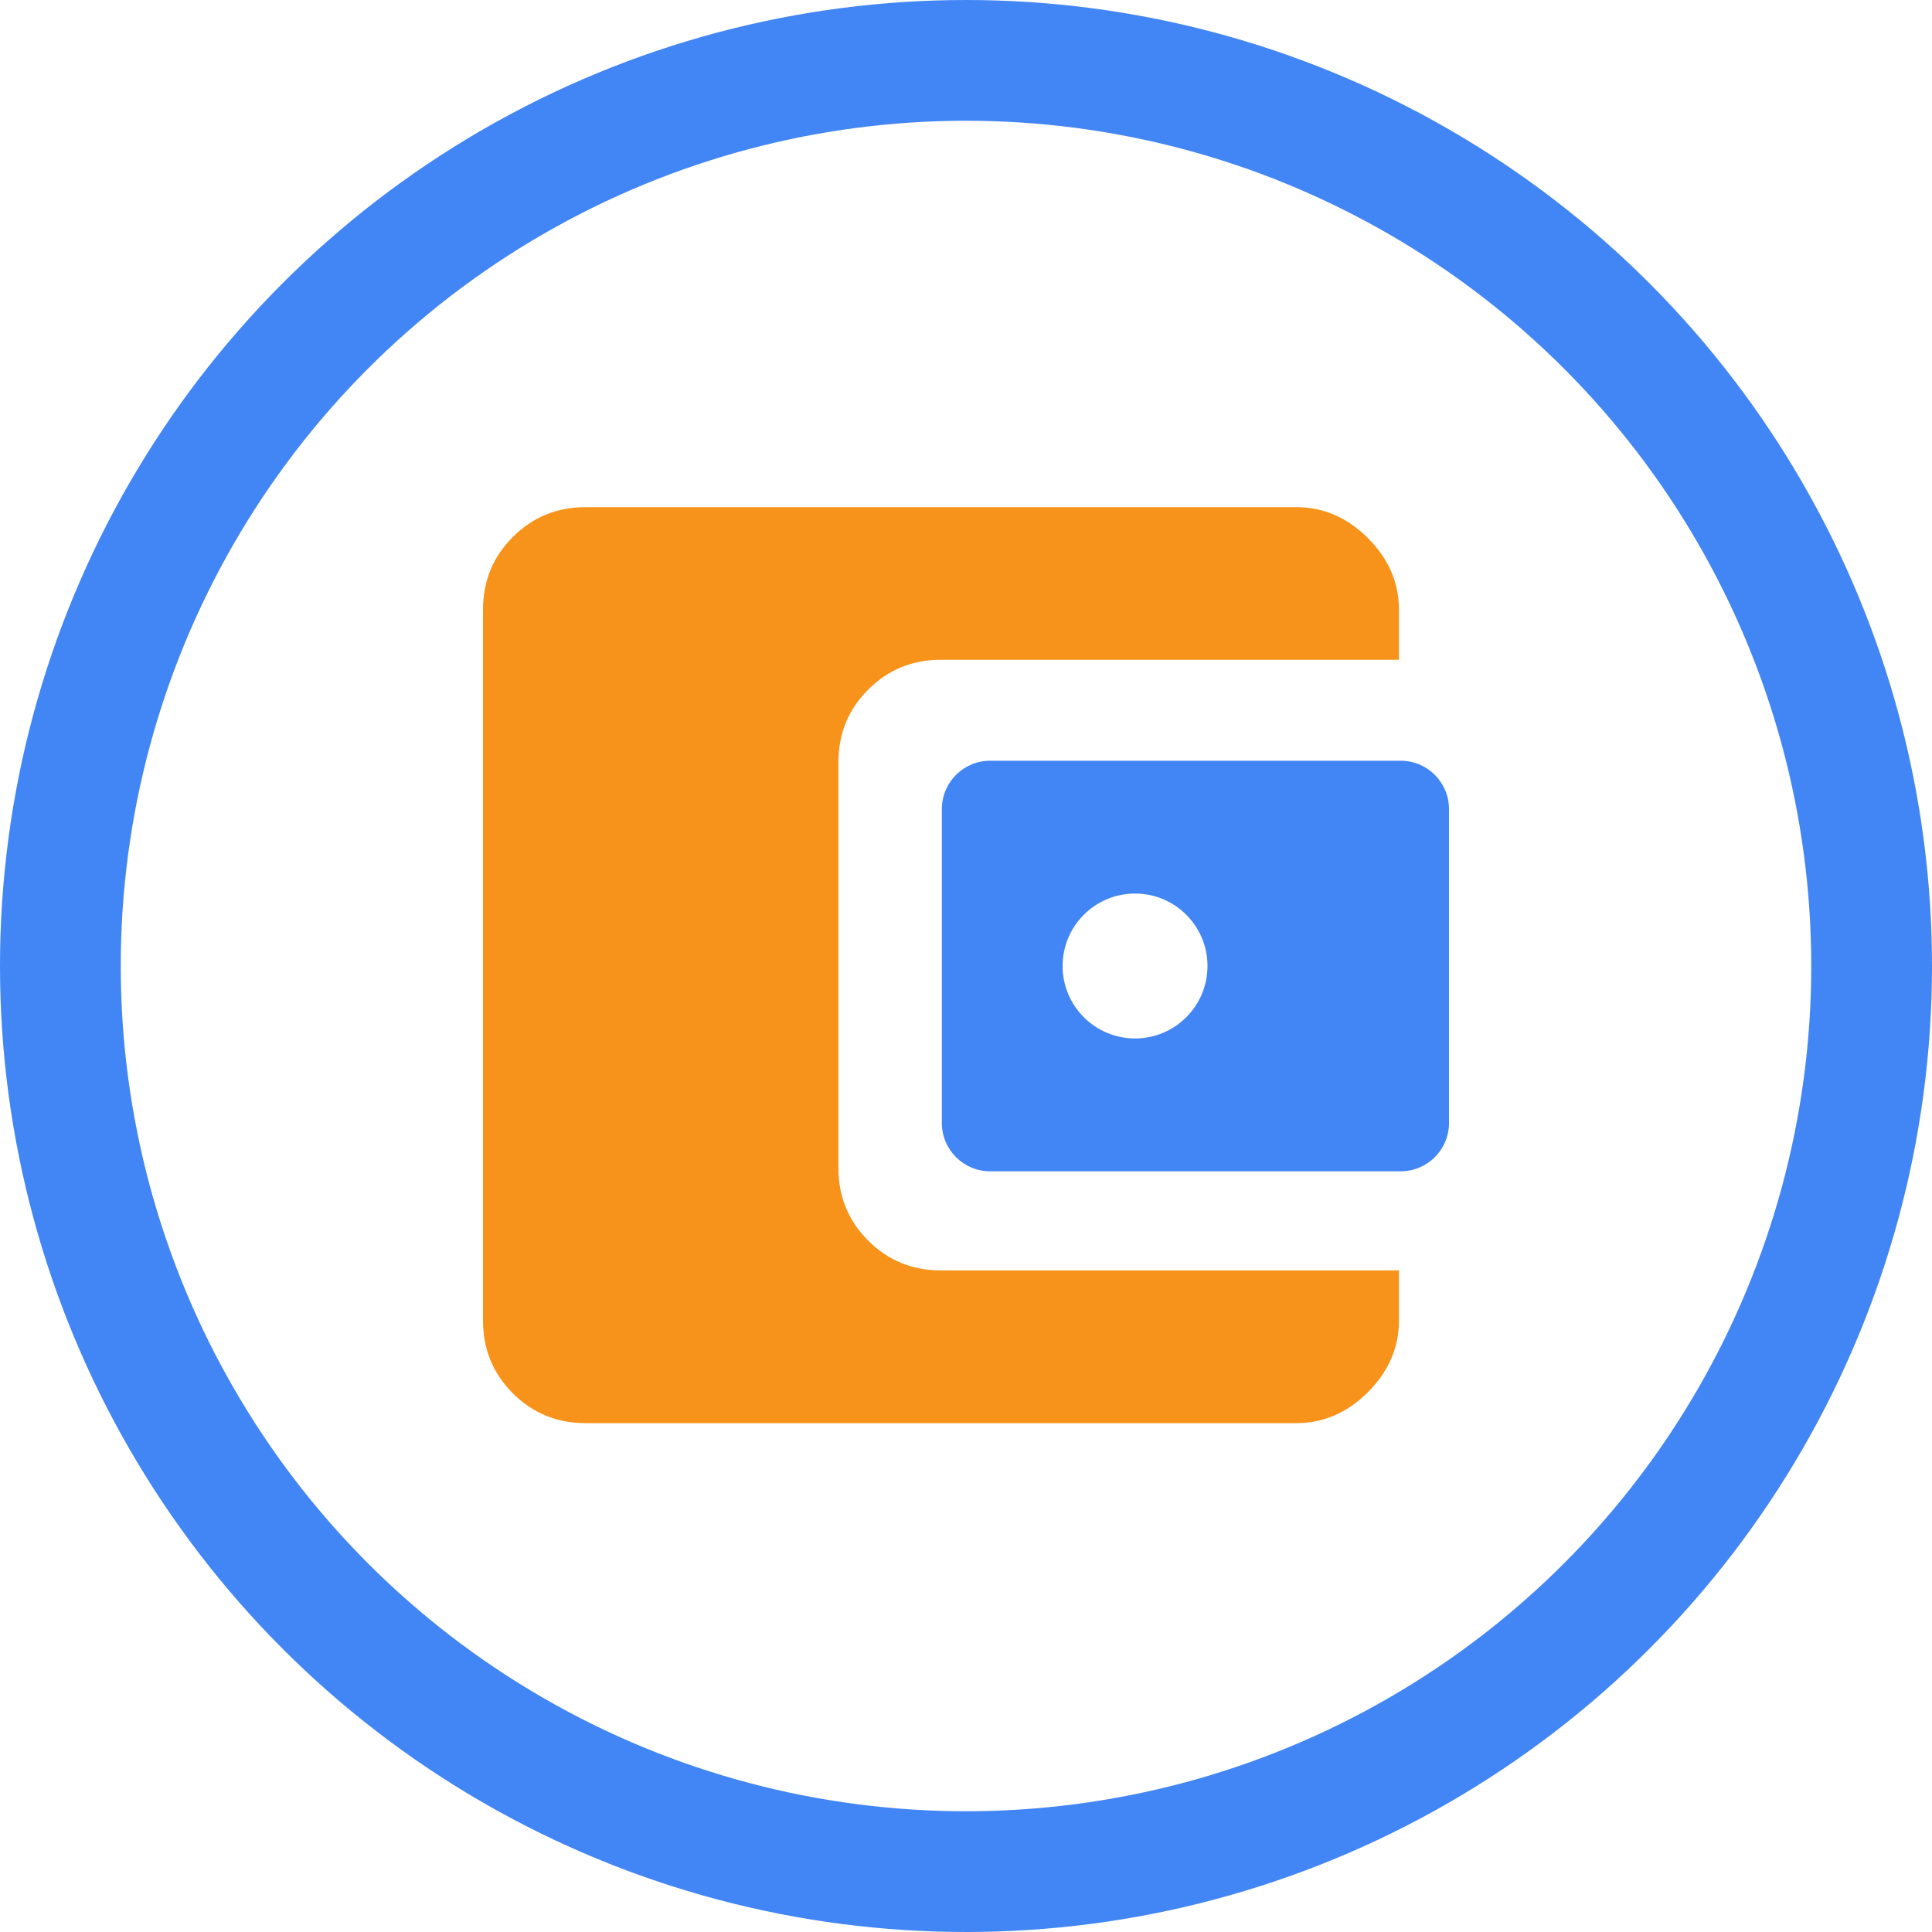
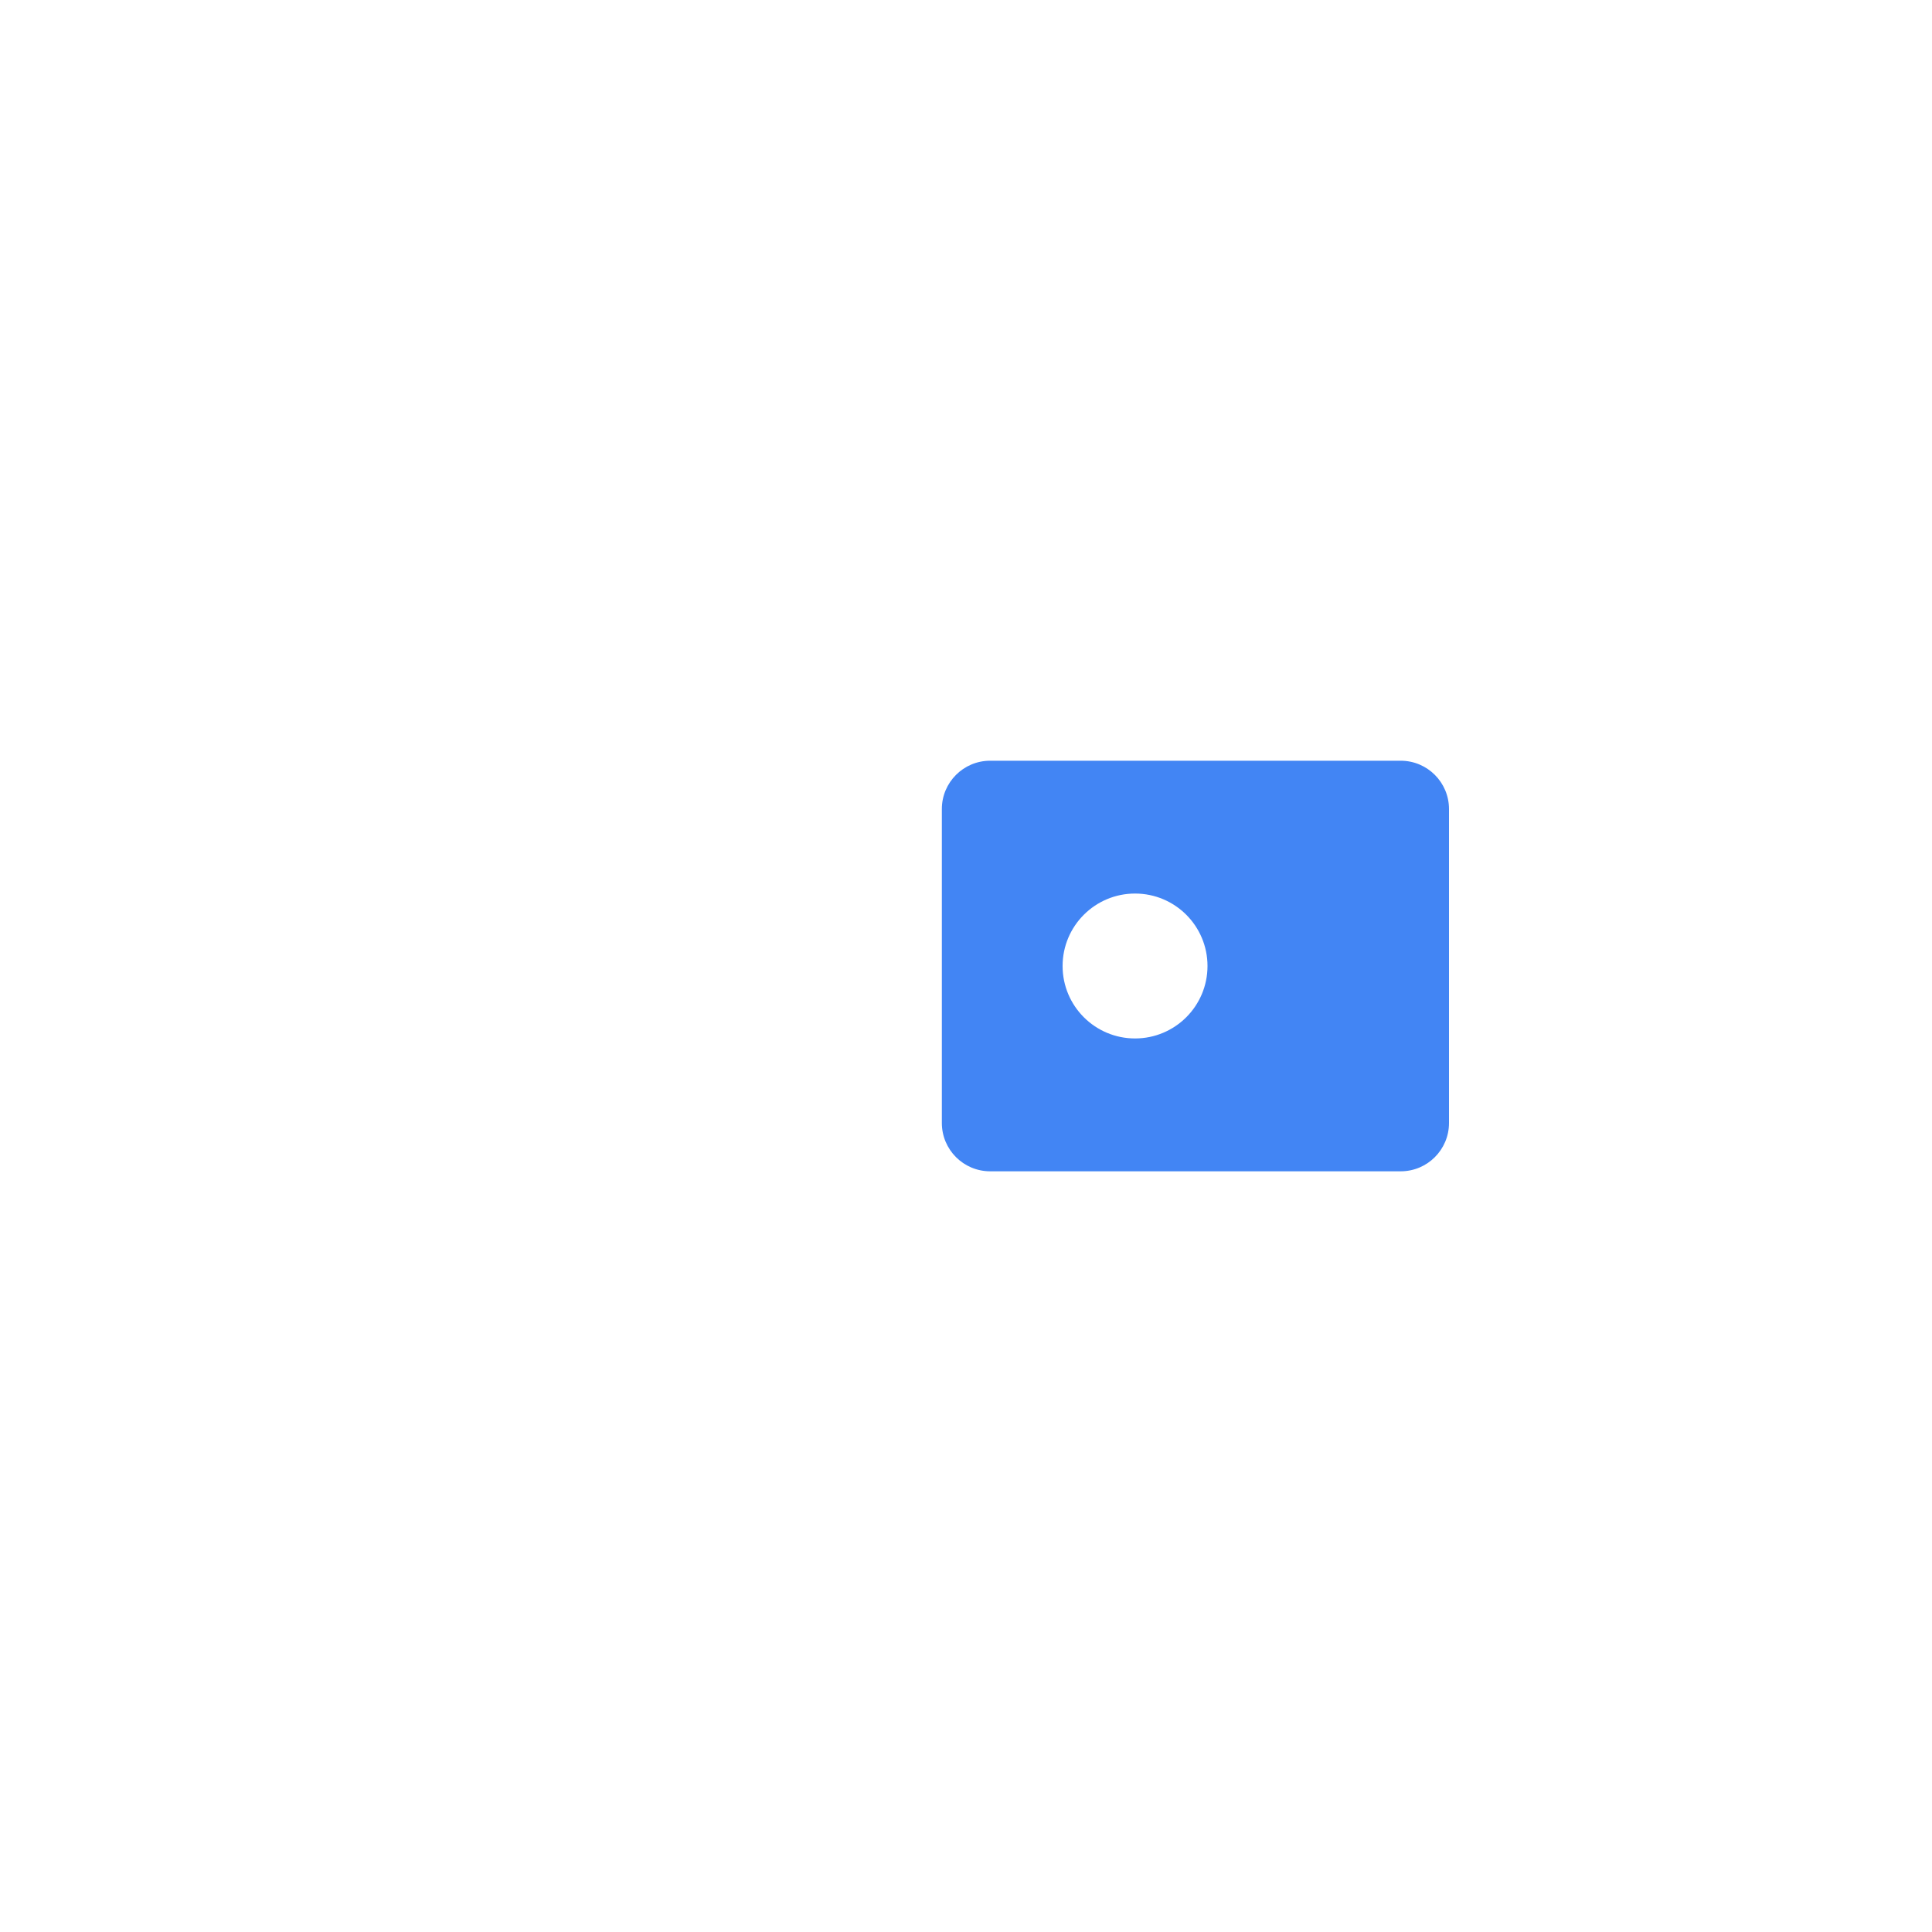
<svg xmlns="http://www.w3.org/2000/svg" width="80" height="80" viewBox="0 0 80 80" fill="none">
-   <circle cx="40" cy="40" r="37.5" stroke="#4285F4" stroke-width="5" />
-   <path d="M57.927 52.61V54.683C57.927 55.803 57.499 56.79 56.644 57.646C55.788 58.501 54.8 58.929 53.681 58.929H24.248C23.062 58.929 22.058 58.517 21.235 57.694C20.412 56.871 20 55.867 20 54.681V25.248C20 24.062 20.412 23.058 21.235 22.235C22.058 21.412 23.062 21 24.248 21H53.681C54.8 21 55.788 21.428 56.644 22.283C57.499 23.139 57.927 24.126 57.927 25.246V27.319H38.963C37.778 27.319 36.773 27.731 35.95 28.554C35.127 29.377 34.716 30.381 34.716 31.567V48.358C34.716 49.543 35.127 50.548 35.95 51.371C36.773 52.194 37.778 52.606 38.963 52.606H57.927V52.61Z" fill="#F7931A" />
  <path fill-rule="evenodd" clip-rule="evenodd" d="M41 31.5C39.895 31.5 39 32.396 39 33.501V46.501C39 47.605 39.895 48.501 41 48.501H58C59.105 48.501 60 47.605 60 46.501V33.501C60 32.396 59.105 31.5 58 31.5H41ZM47 43C48.657 43 50 41.657 50 40C50 38.343 48.657 37 47 37C45.343 37 44 38.343 44 40C44 41.657 45.343 43 47 43Z" fill="#4285F4" />
</svg>